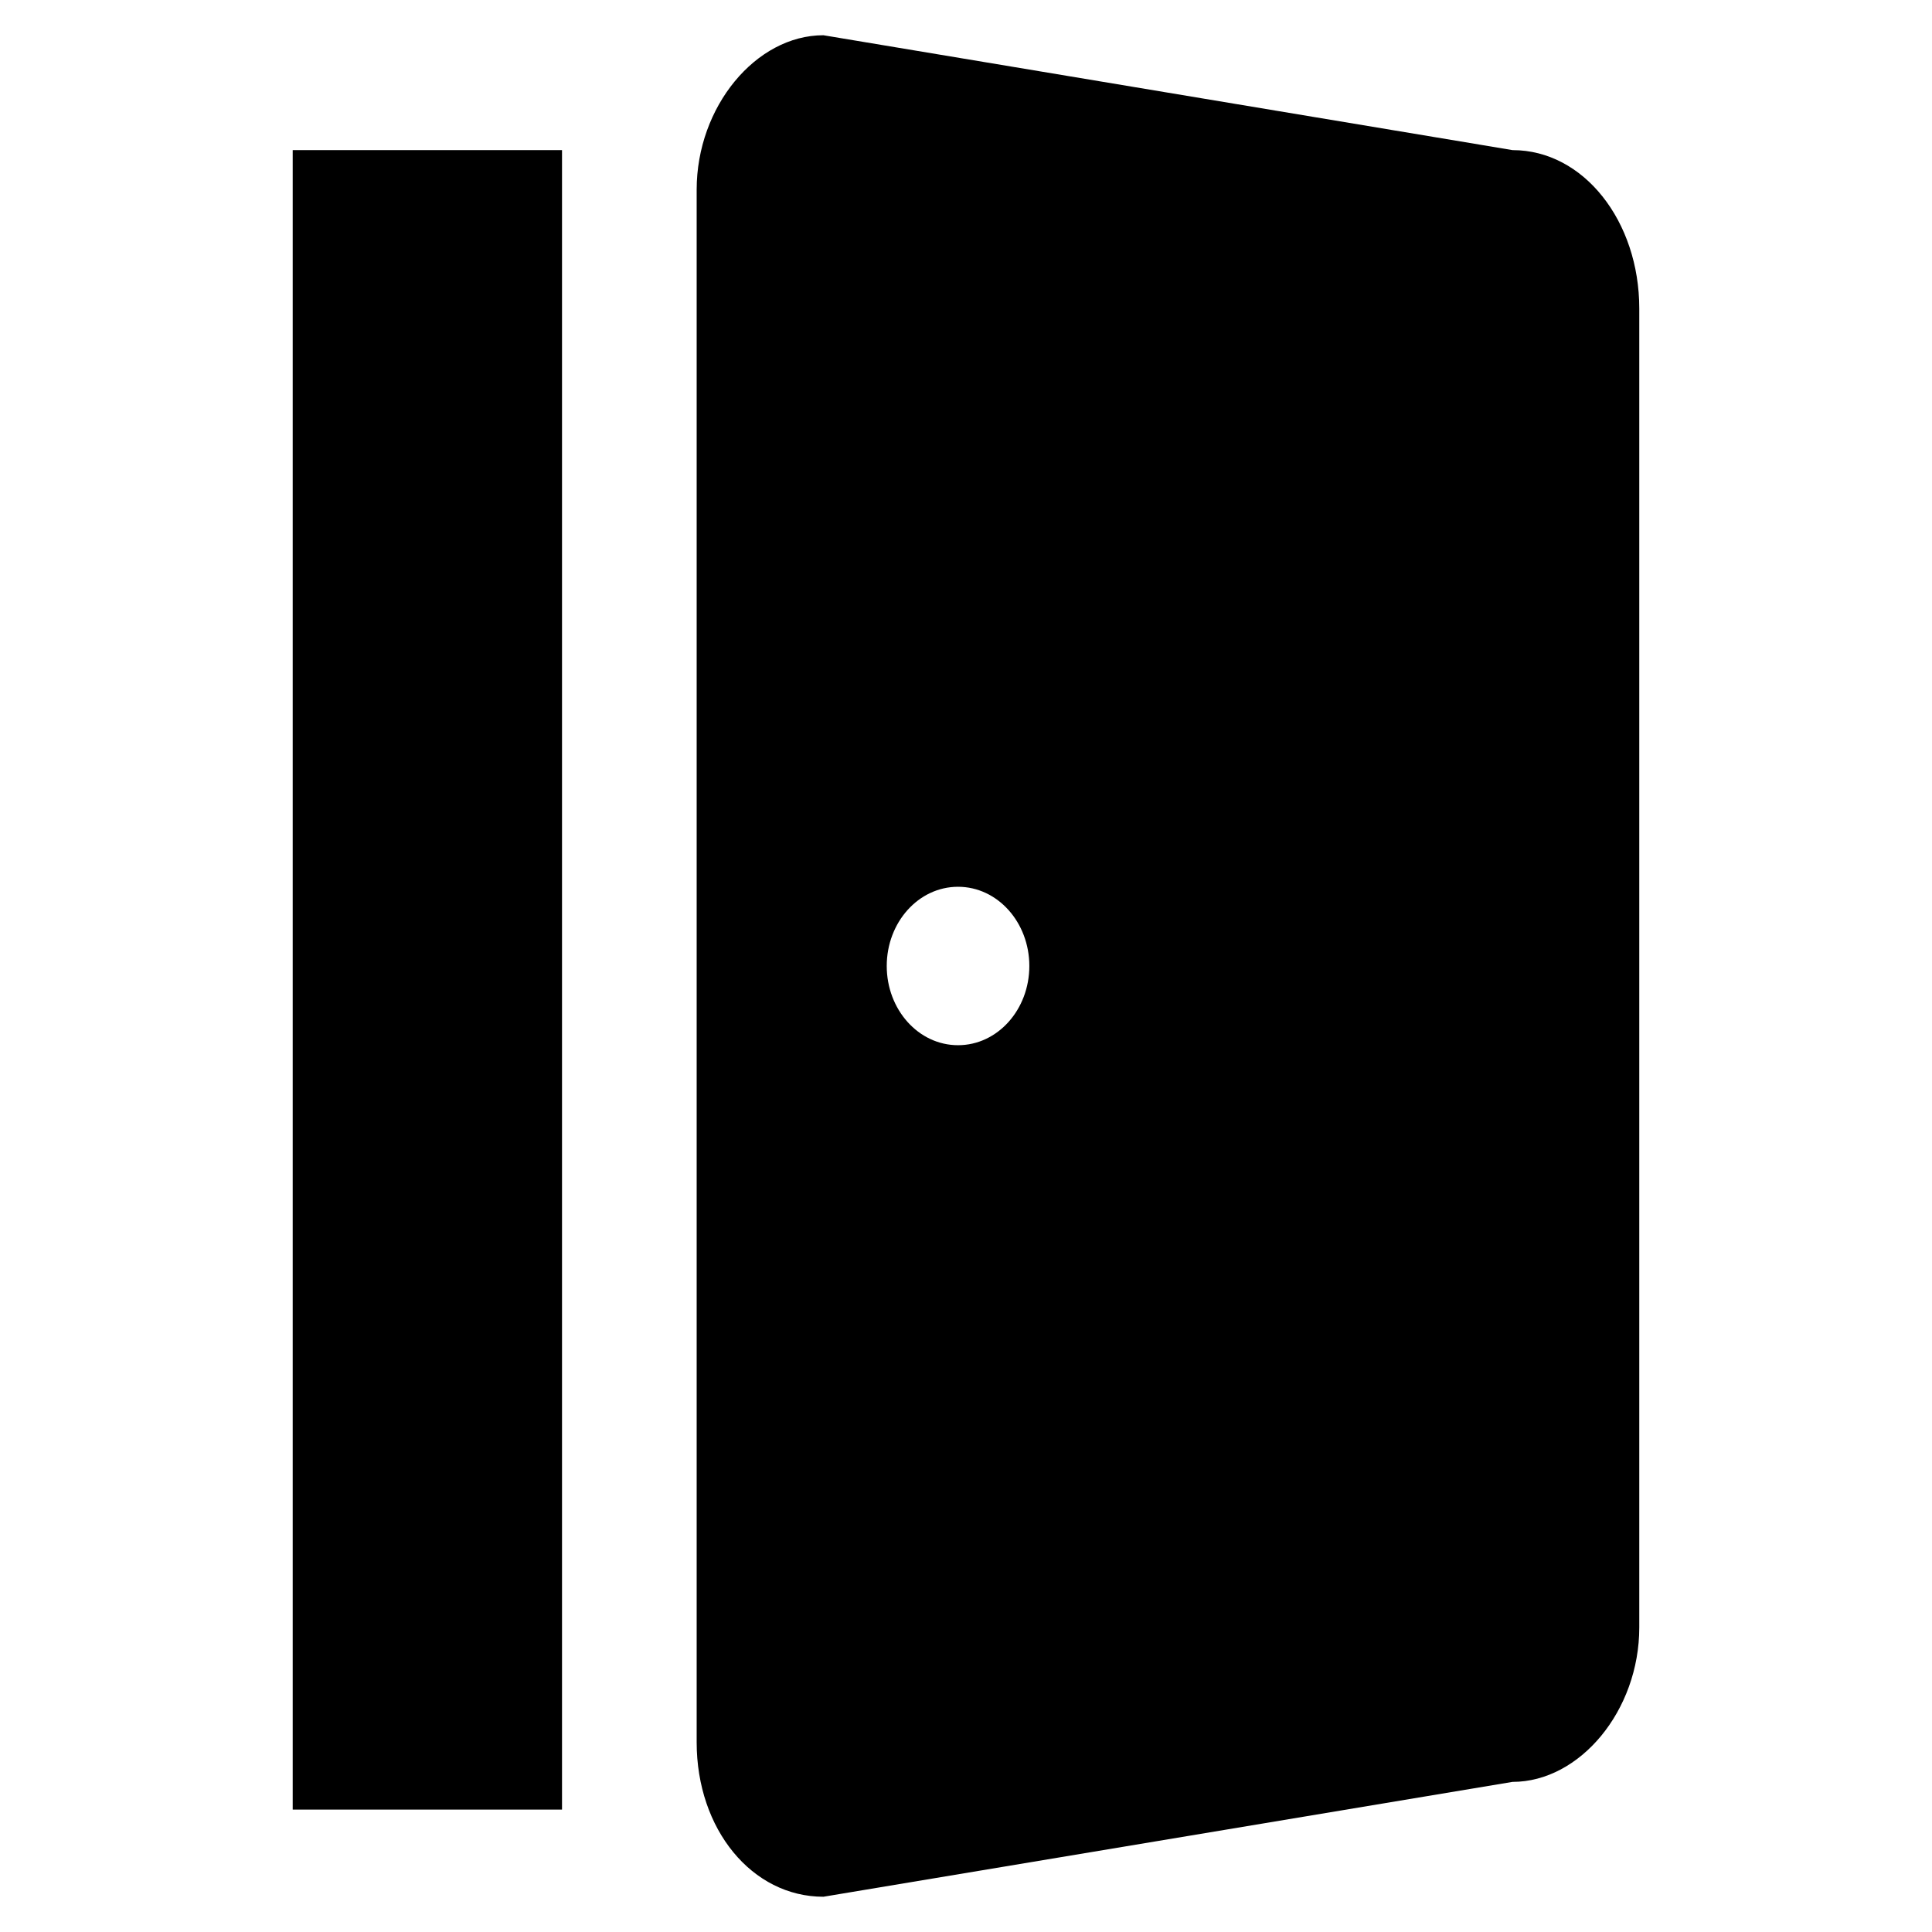
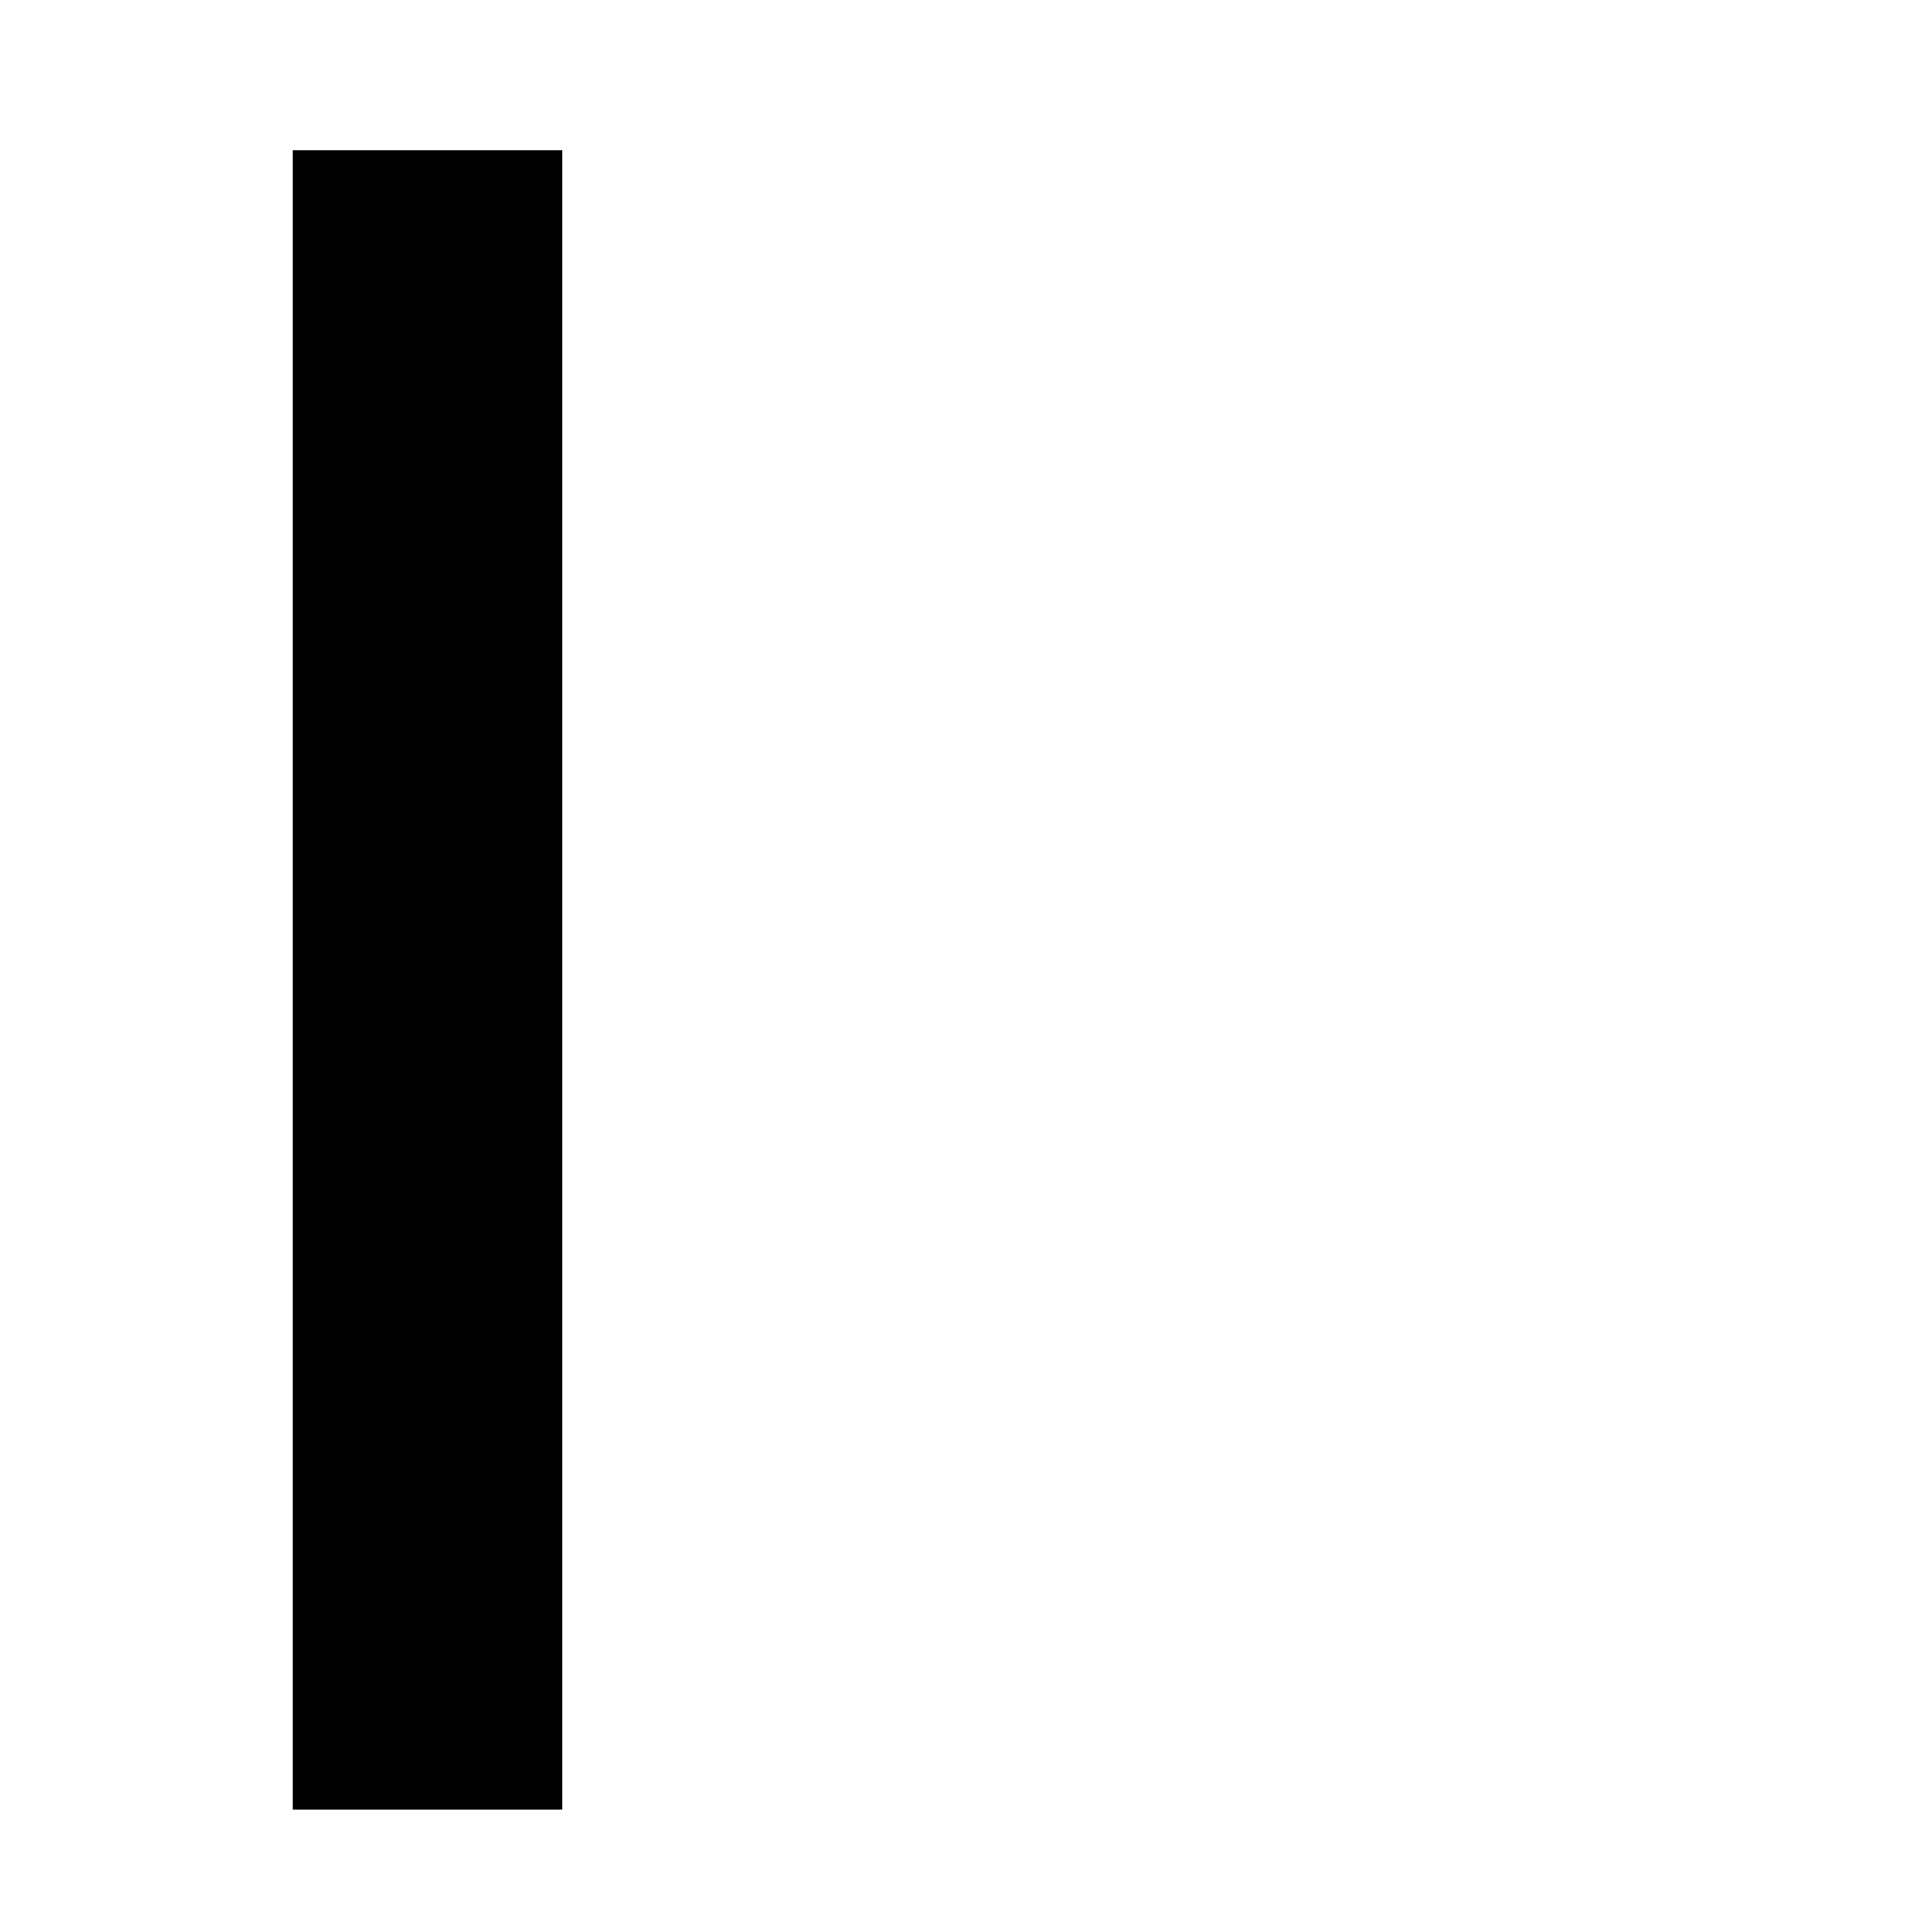
<svg xmlns="http://www.w3.org/2000/svg" fill="#000000" width="800px" height="800px" version="1.1" viewBox="144 144 512 512">
  <g>
-     <path d="m544.84 183.78-182.63-30.441c-17.844 0-33.586 18.895-33.586 40.934v411.45c0 23.09 14.695 40.934 33.586 40.934l182.63-30.438c17.844 0 33.586-18.895 33.586-40.934v-349.52c0-23.094-14.691-41.984-33.586-41.984zm-146.95 237.21c-10.496 0-18.895-9.445-18.895-20.992s8.398-20.992 18.895-20.992c10.496 0 18.895 9.445 18.895 20.992 0 11.543-8.398 20.992-18.895 20.992z" />
    <path d="m292.94 183.78h-71.371v439.78h71.371" />
  </g>
</svg>